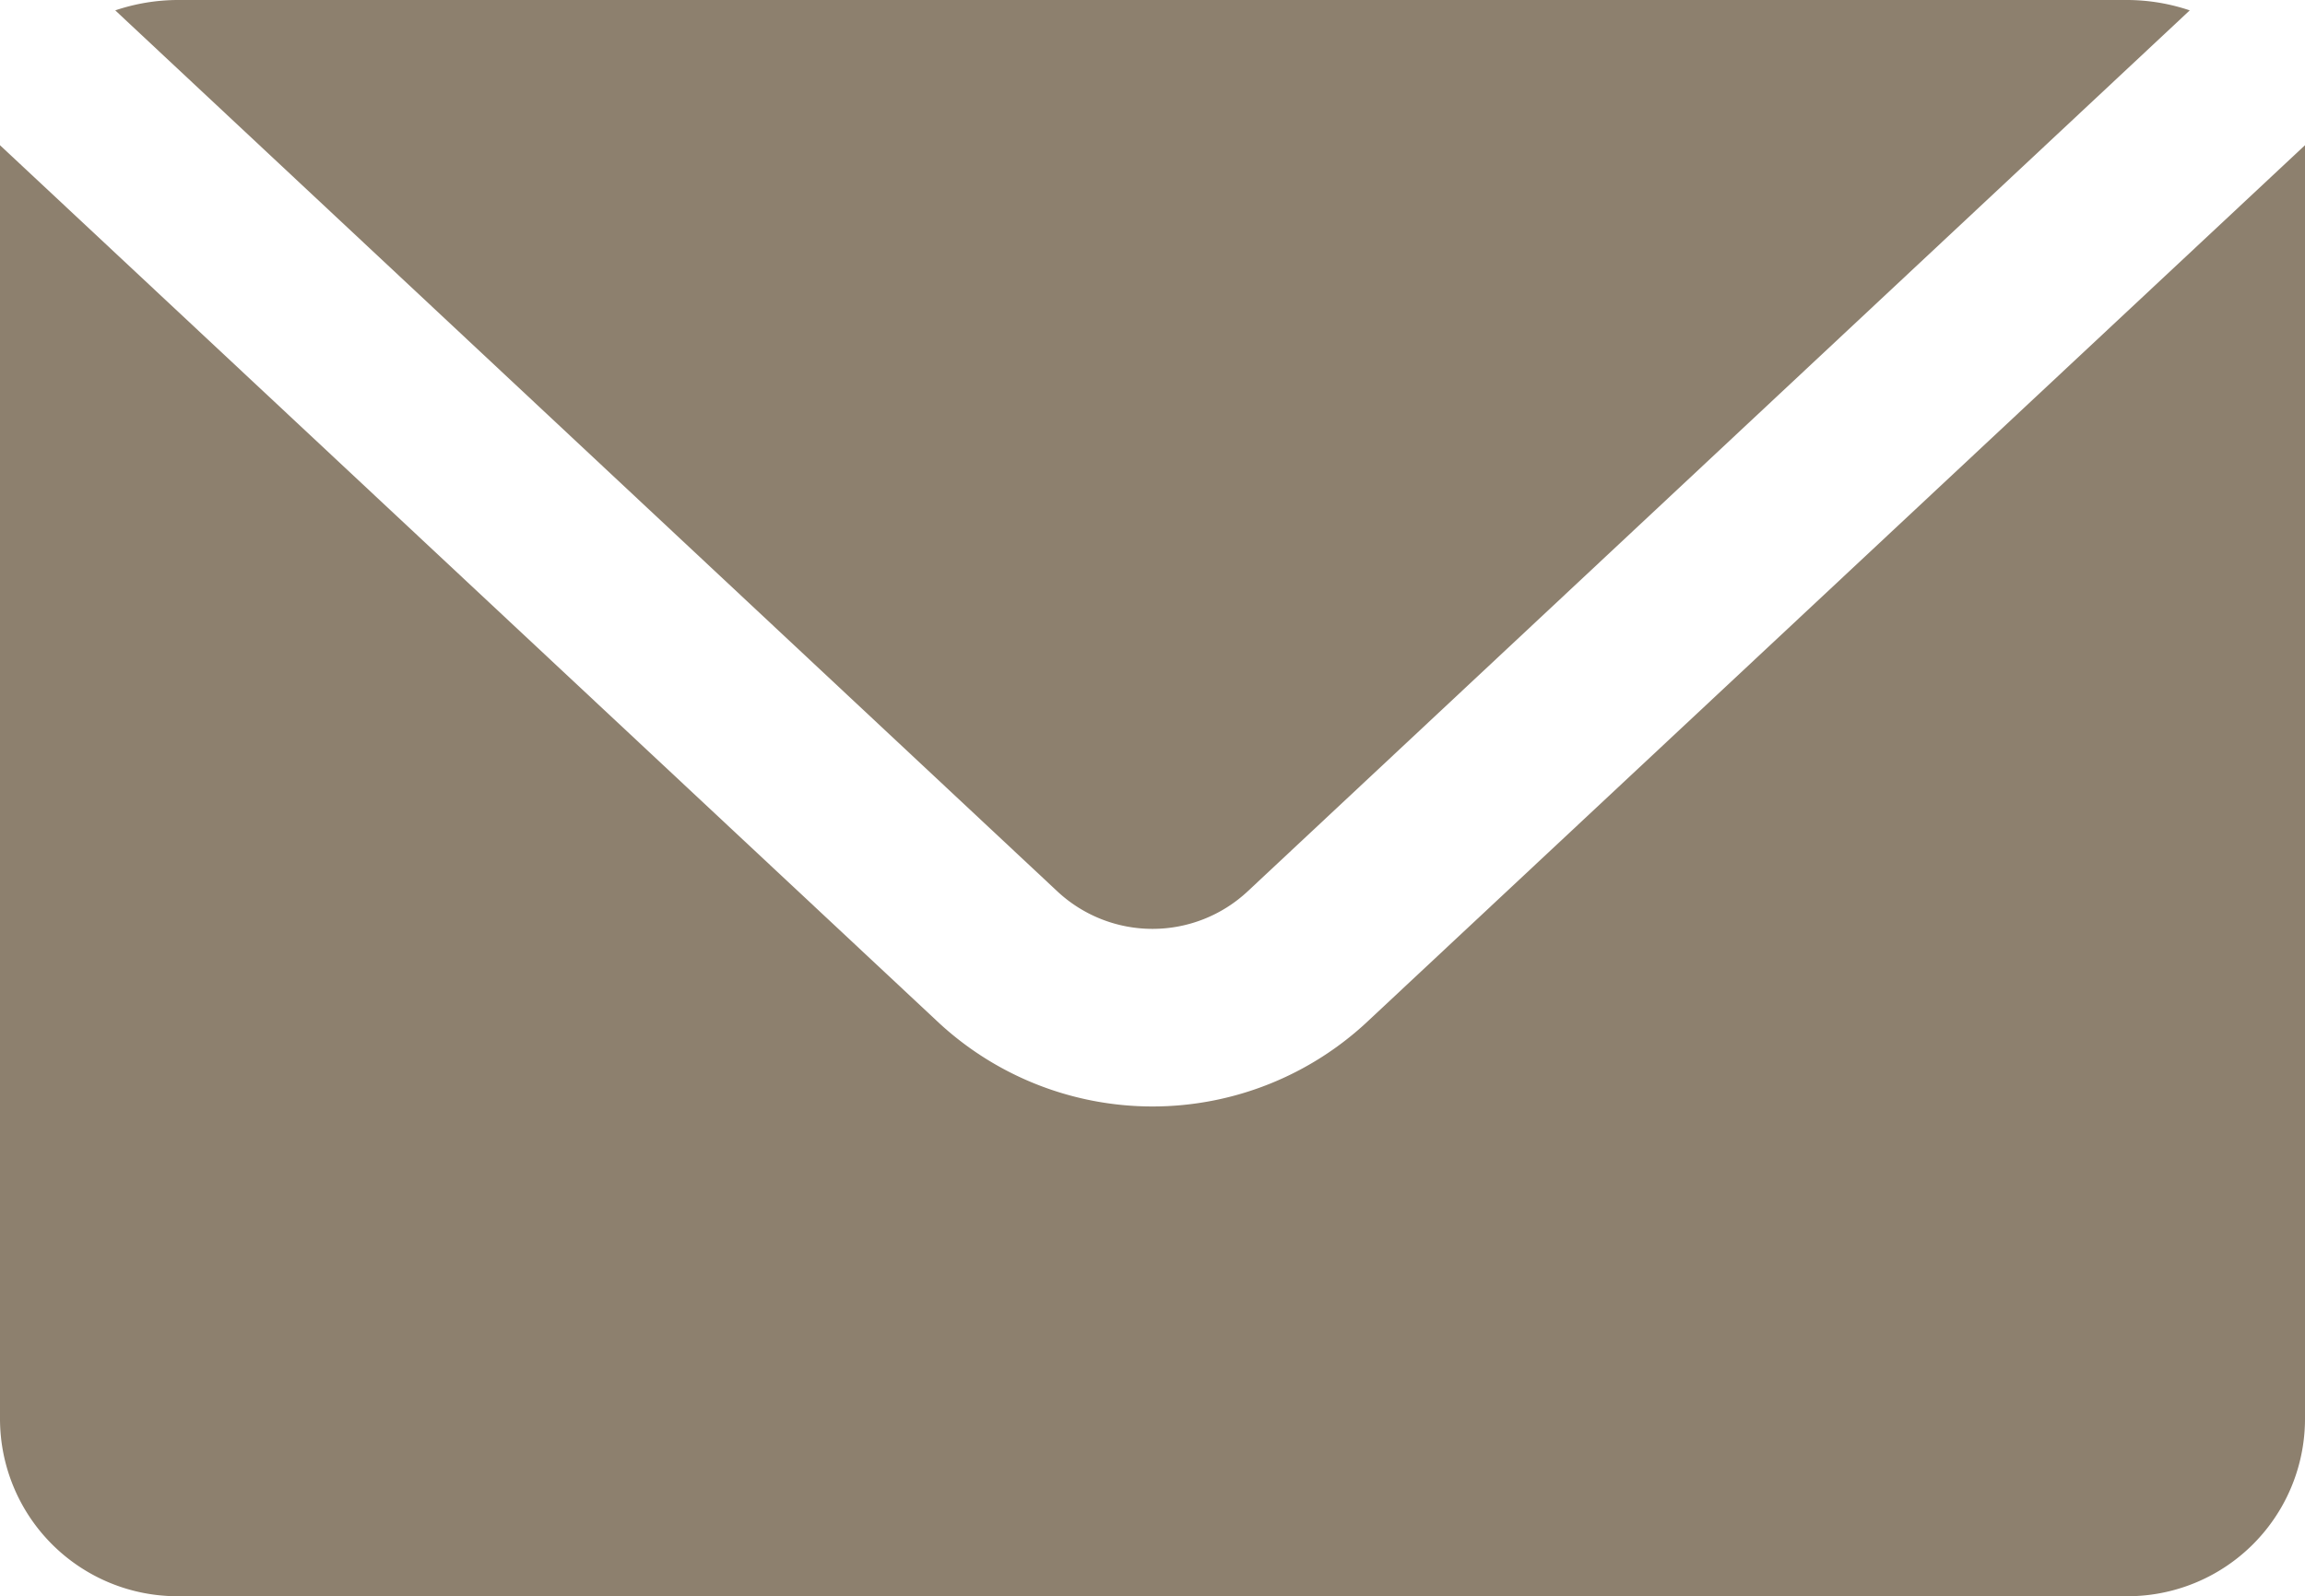
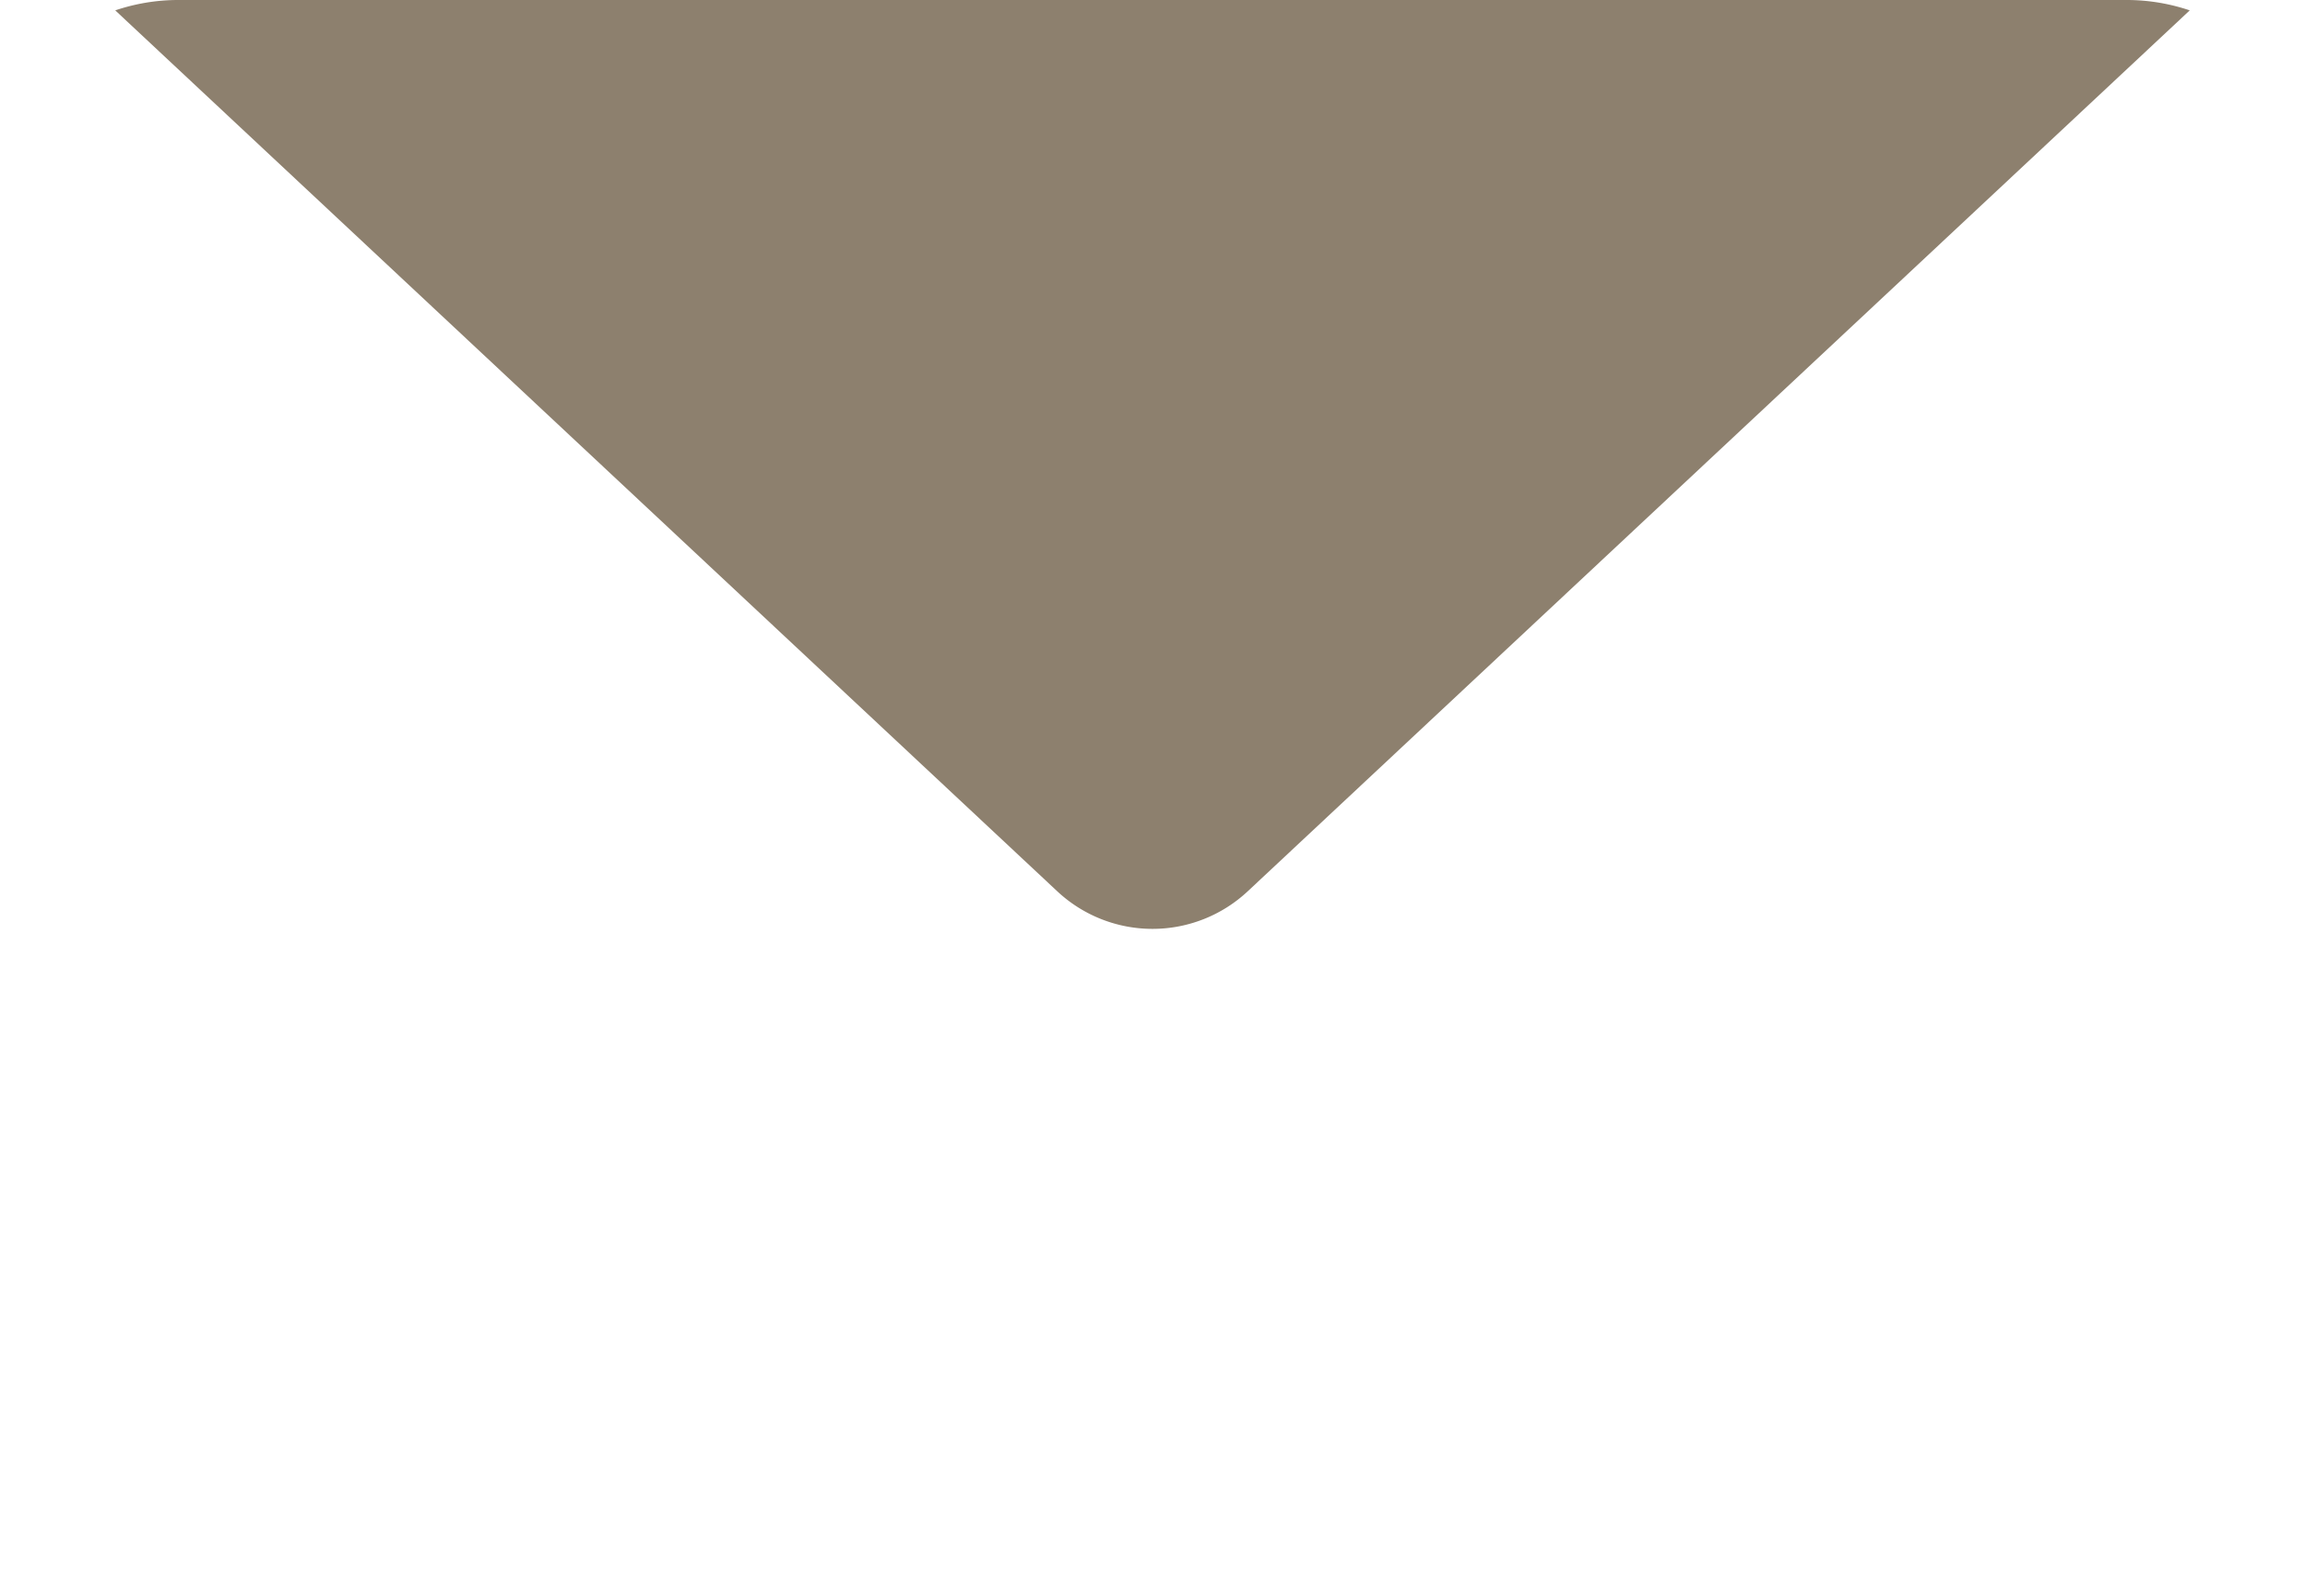
<svg xmlns="http://www.w3.org/2000/svg" viewBox="0 0 20 13.85">
  <defs>
    <style>.cls-1{fill:#8d806e;}</style>
  </defs>
  <title>アセット 53</title>
  <g id="レイヤー_2" data-name="レイヤー 2">
    <g id="header">
-       <path class="cls-1" d="M11.88,8.85a2.73,2.73,0,0,1-3.76,0L0,1.26a1.27,1.27,0,0,0,0,.28V12.31a1.54,1.54,0,0,0,1.54,1.54H18.46A1.54,1.54,0,0,0,20,12.31V1.54a1.27,1.27,0,0,0,0-.28Z" />
      <path class="cls-1" d="M10.83,7.73,19,.09A1.71,1.71,0,0,0,18.46,0H1.54A1.71,1.71,0,0,0,1,.09L9.17,7.73A1.21,1.21,0,0,0,10.83,7.73Z" />
    </g>
  </g>
</svg>